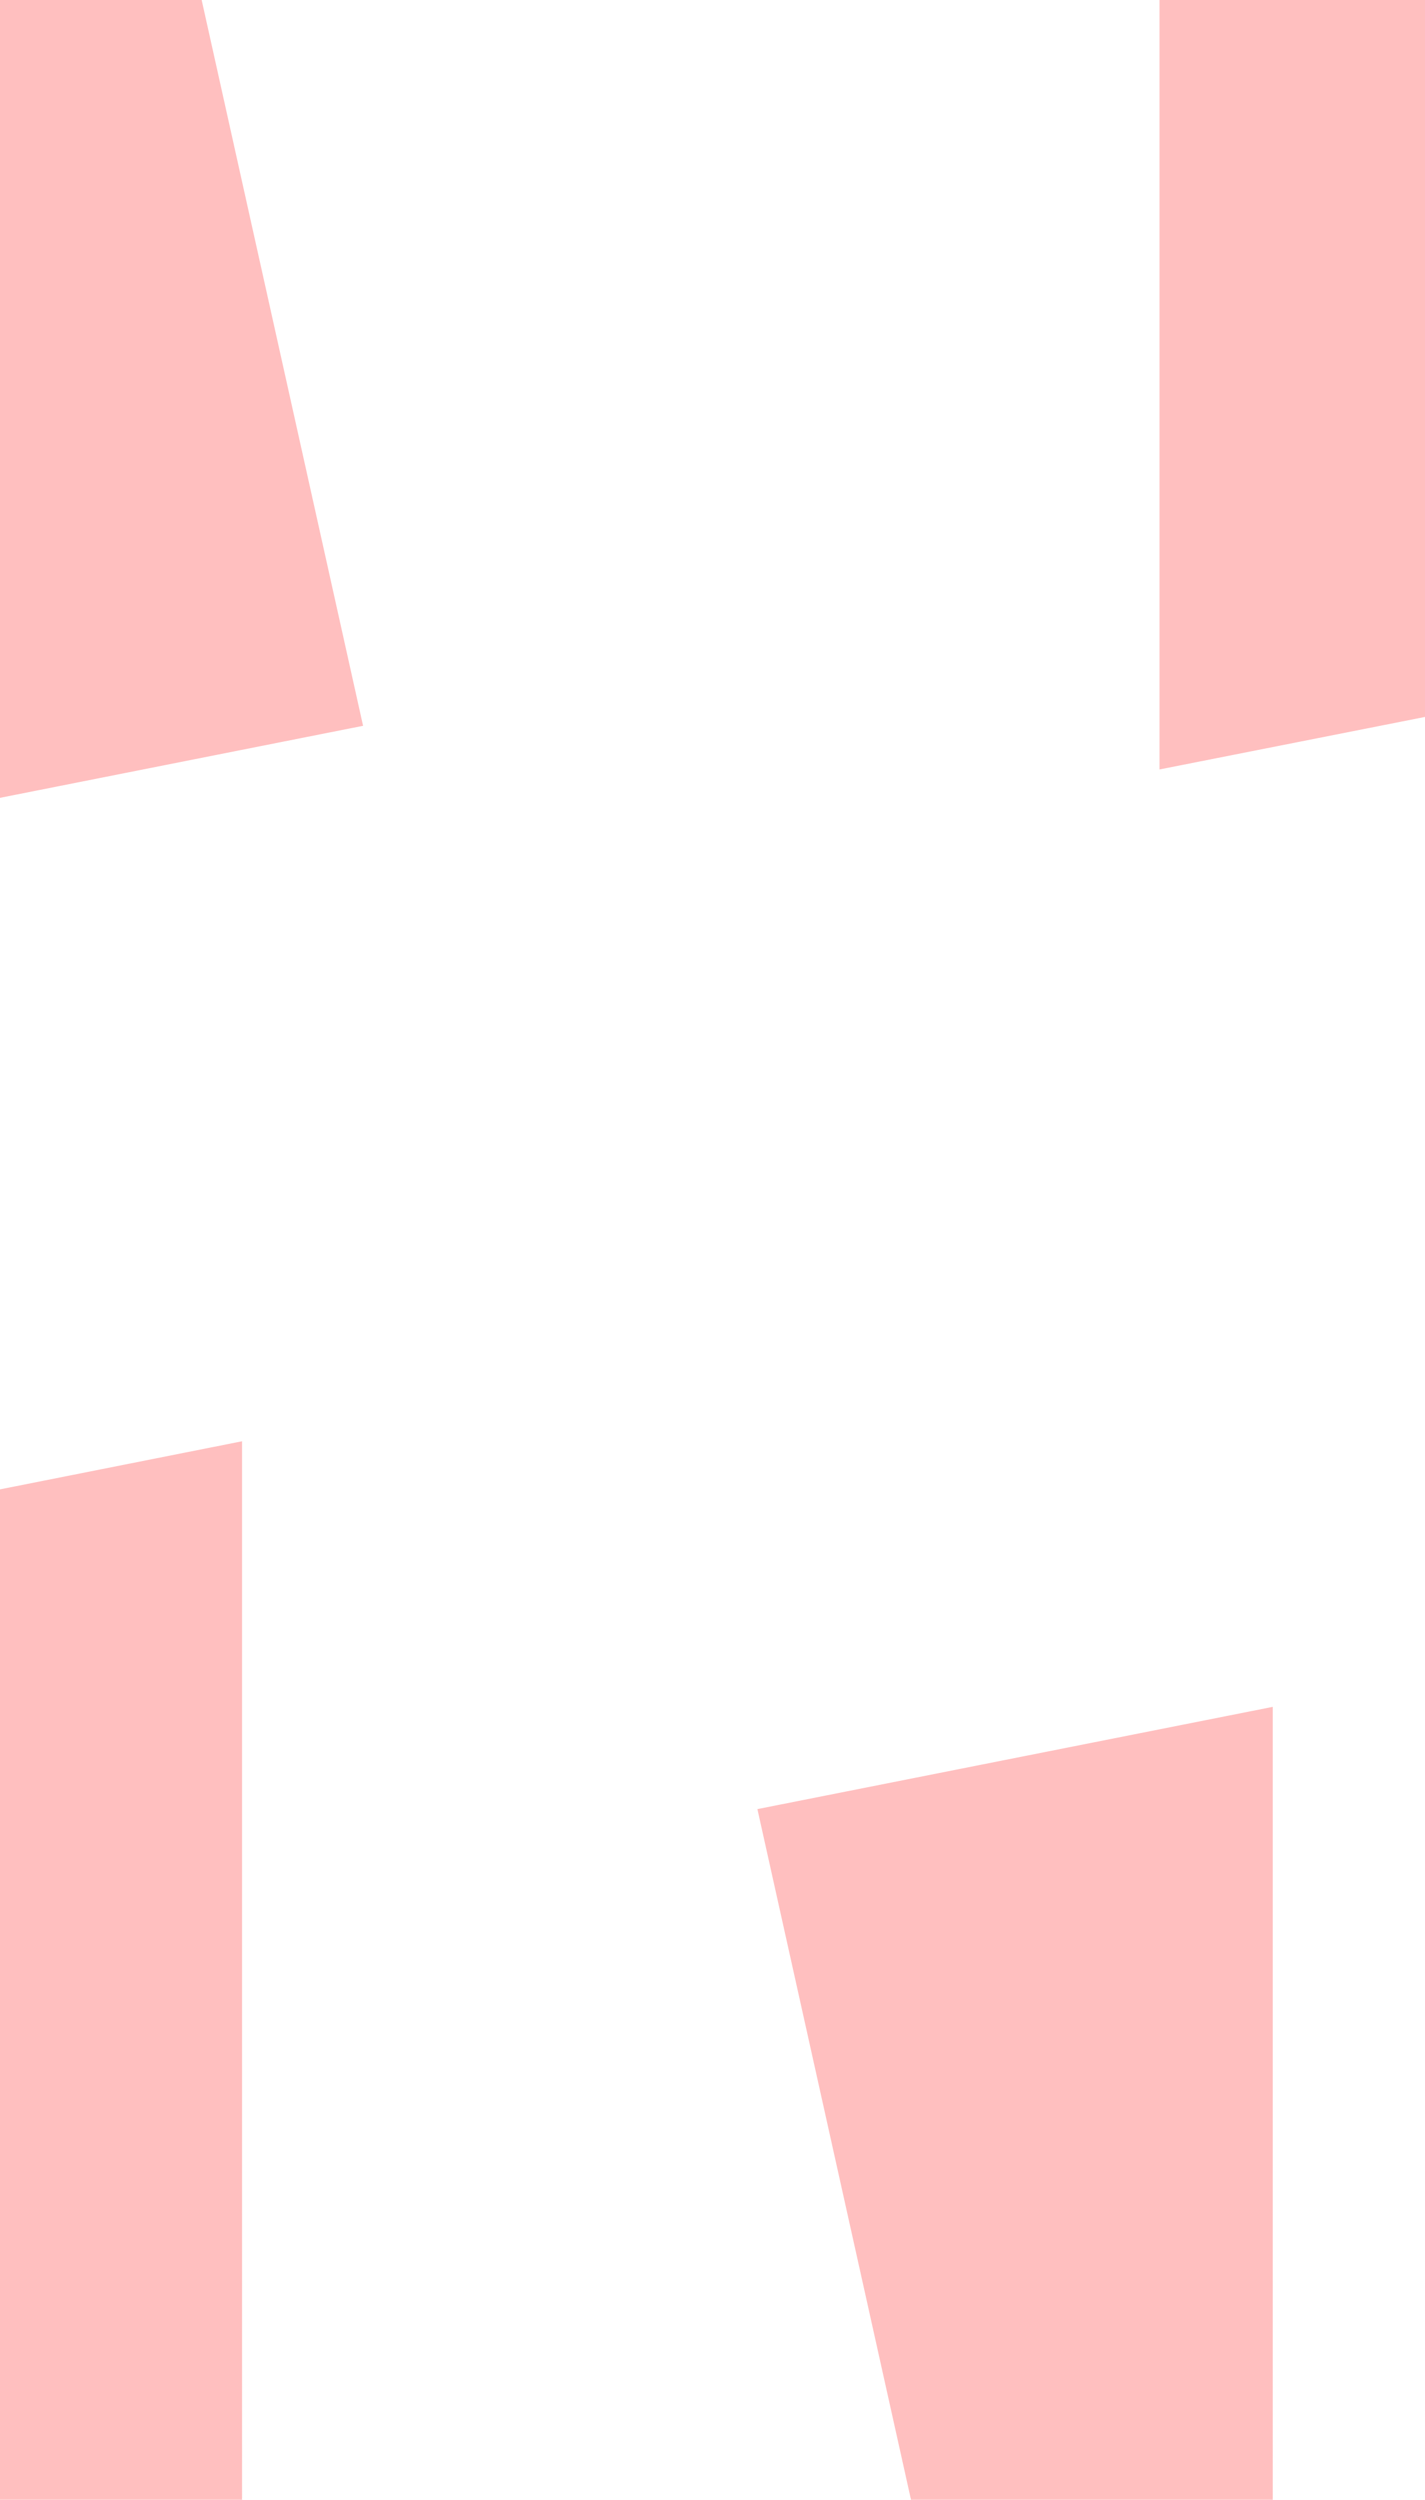
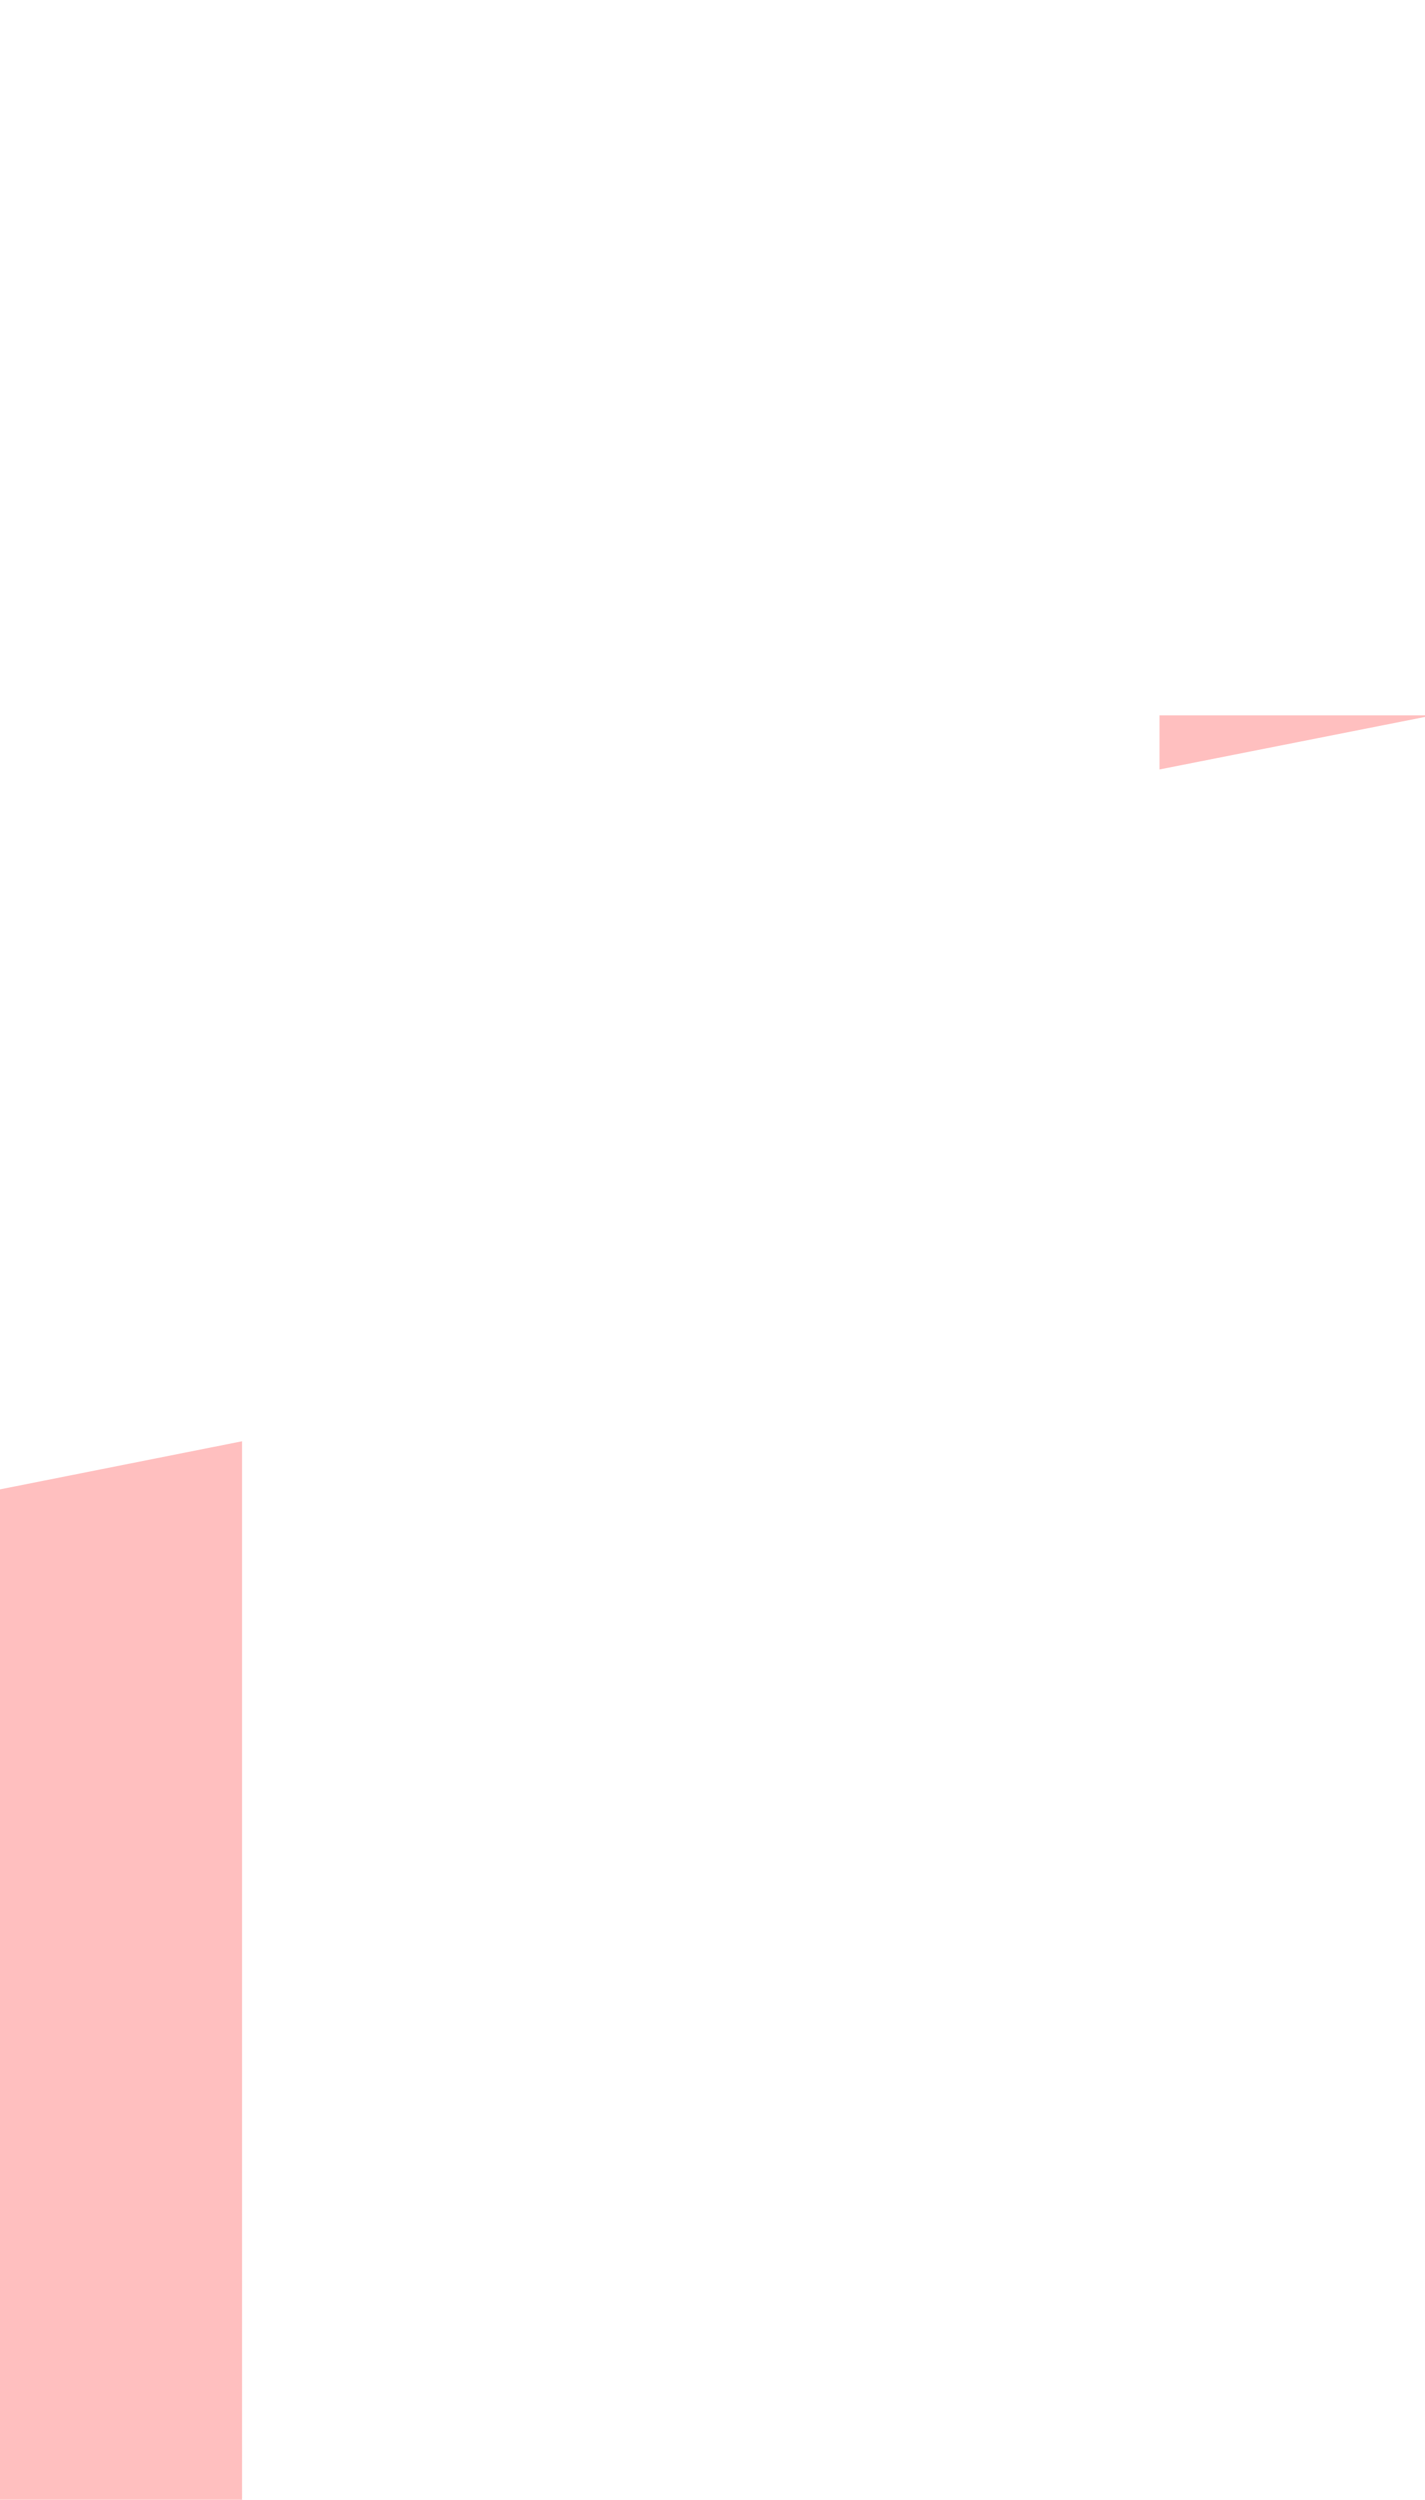
<svg xmlns="http://www.w3.org/2000/svg" width="365" height="640" viewBox="0 0 365 640" fill="none">
  <g clip-path="url(#clip0)">
    <path fill-rule="evenodd" clip-rule="evenodd" d="M62 369V656.976L-3.12 657L-61 393.435L62 369Z" fill="#FFBFBF" />
-     <path fill-rule="evenodd" clip-rule="evenodd" d="M326 437V764.976L261.156 765L194 463.176L326 437Z" fill="#FFBFBF" />
-     <path fill-rule="evenodd" clip-rule="evenodd" d="M367.084 183.142L424 -55H297V197L367.084 183.142Z" fill="#FFBFBF" />
-     <path fill-rule="evenodd" clip-rule="evenodd" d="M-39 212V-115.976L25.844 -116L93 185.824L-39 212Z" fill="#FFBFBF" />
+     <path fill-rule="evenodd" clip-rule="evenodd" d="M367.084 183.142H297V197L367.084 183.142Z" fill="#FFBFBF" />
  </g>
  <defs>
    <clipPath id="clip0">
      <rect width="365" height="640" fill="white" />
    </clipPath>
  </defs>
</svg>